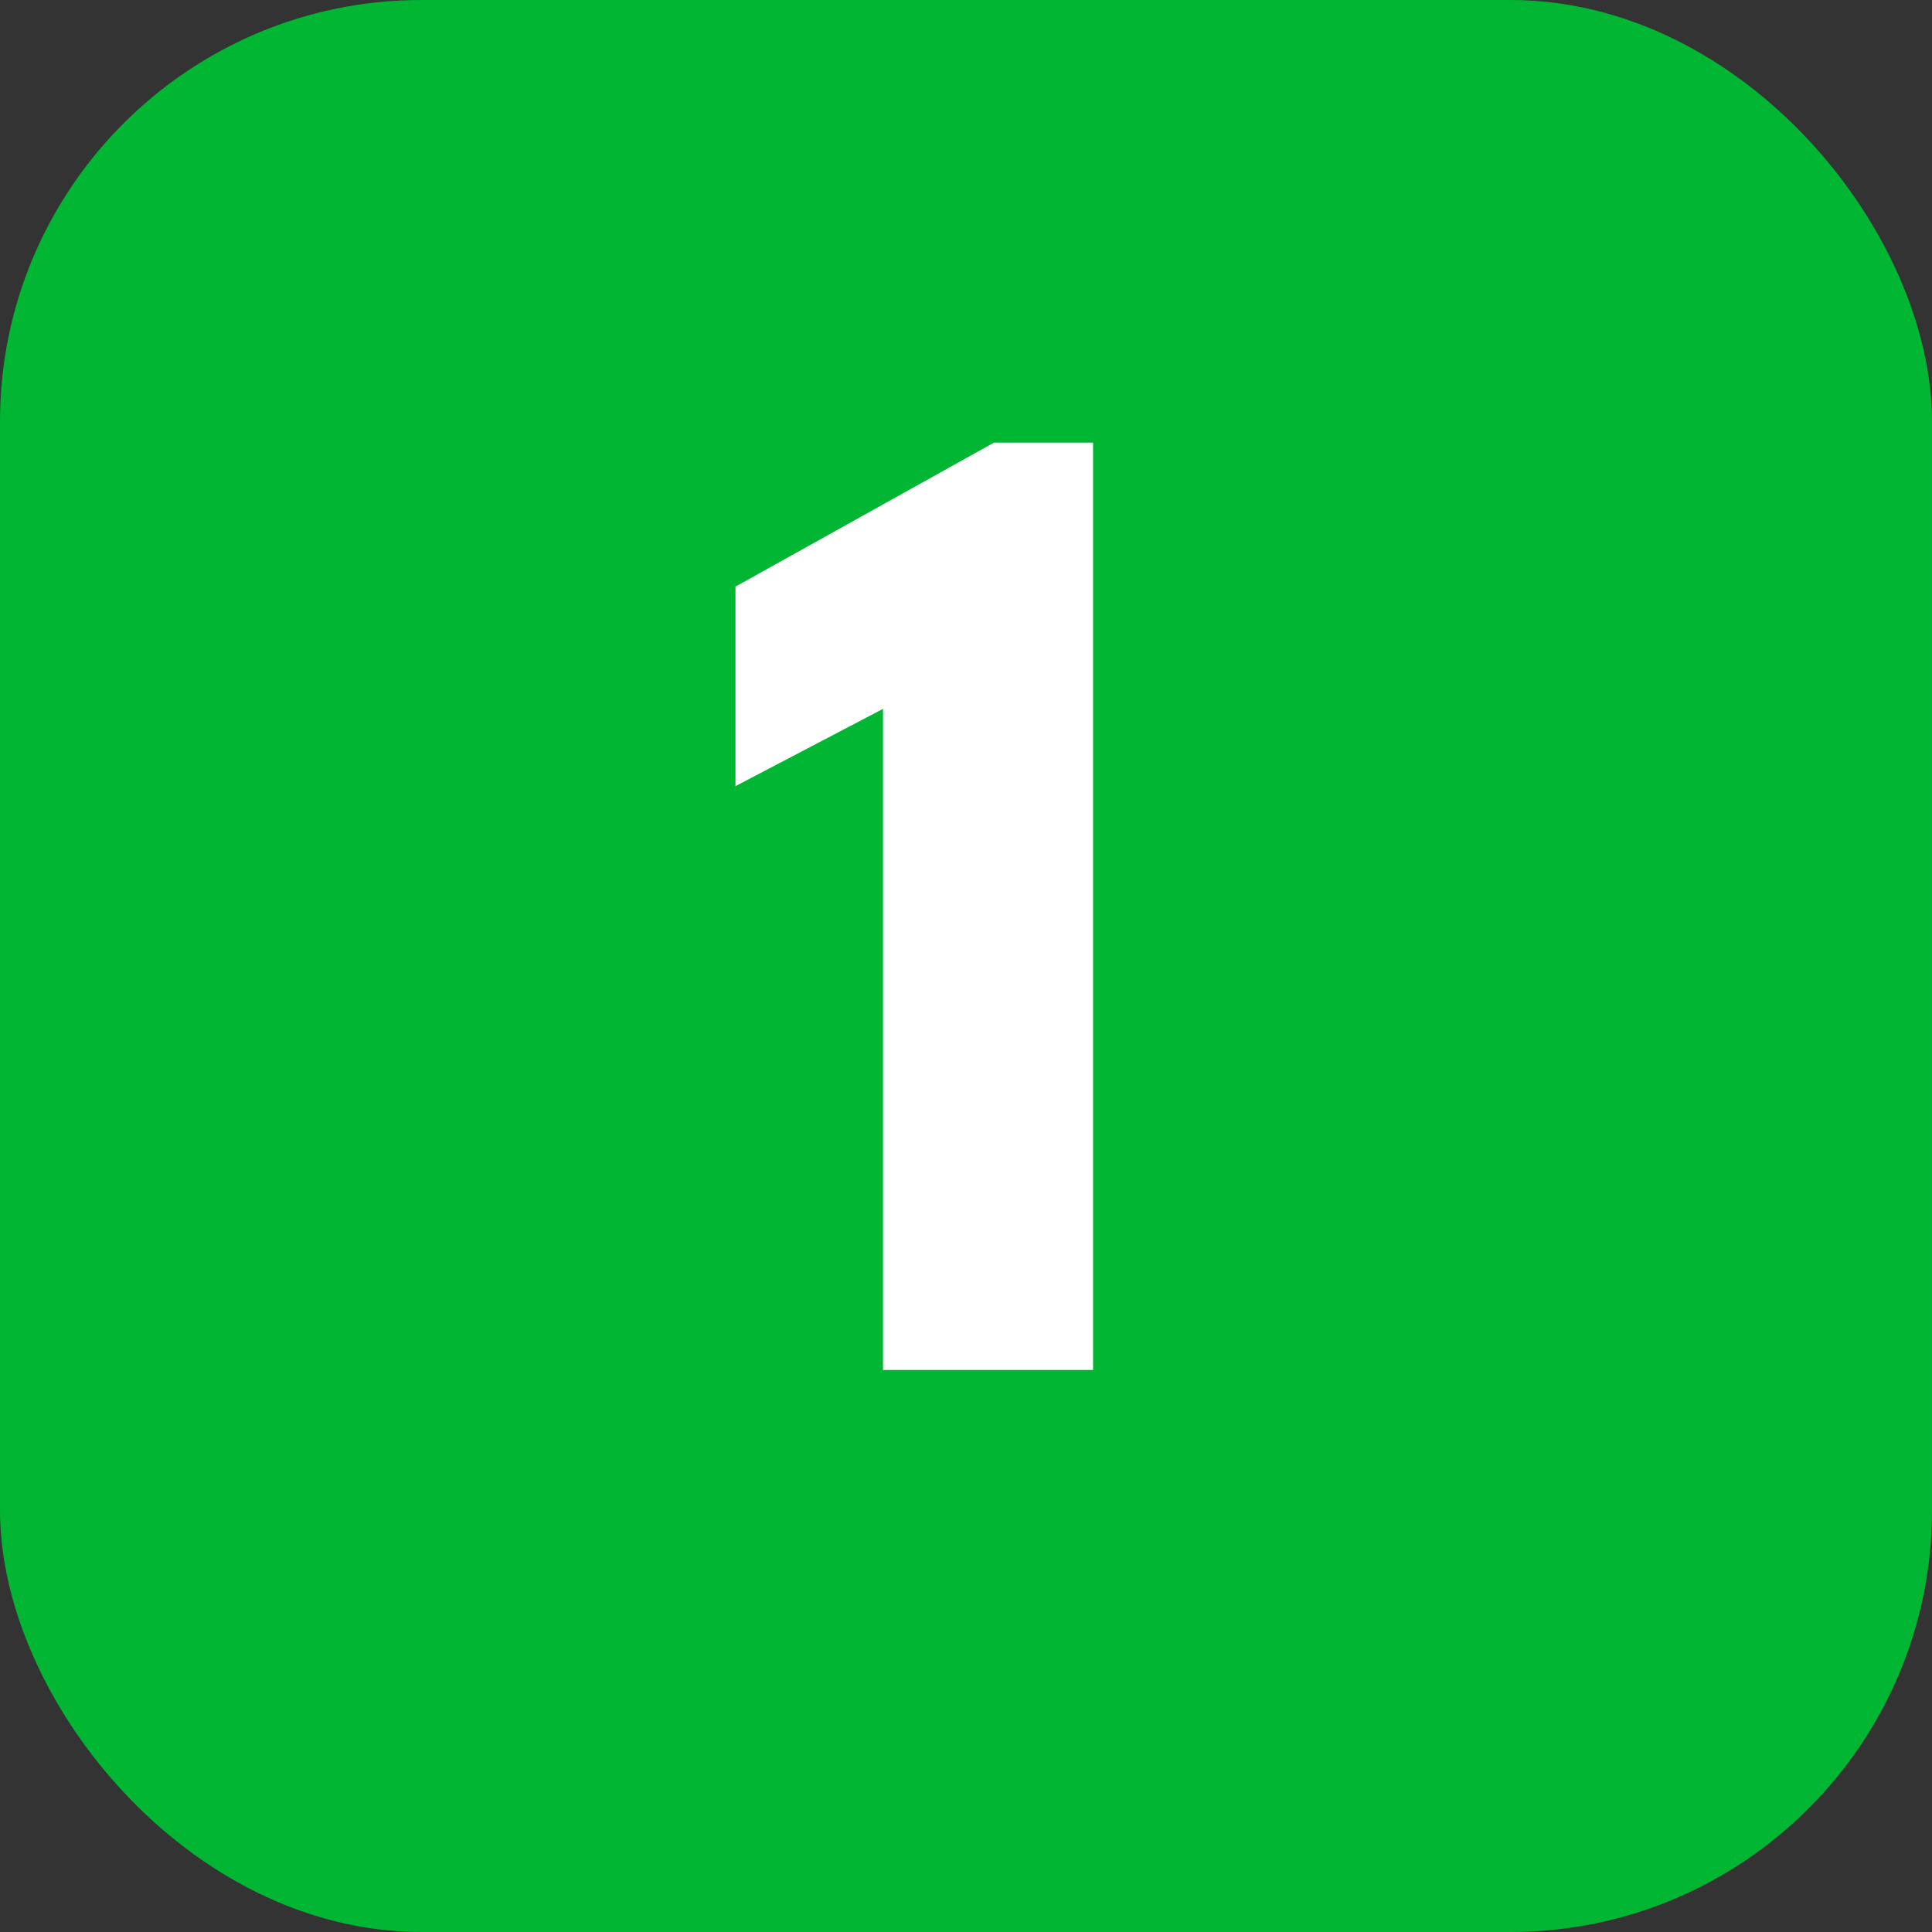
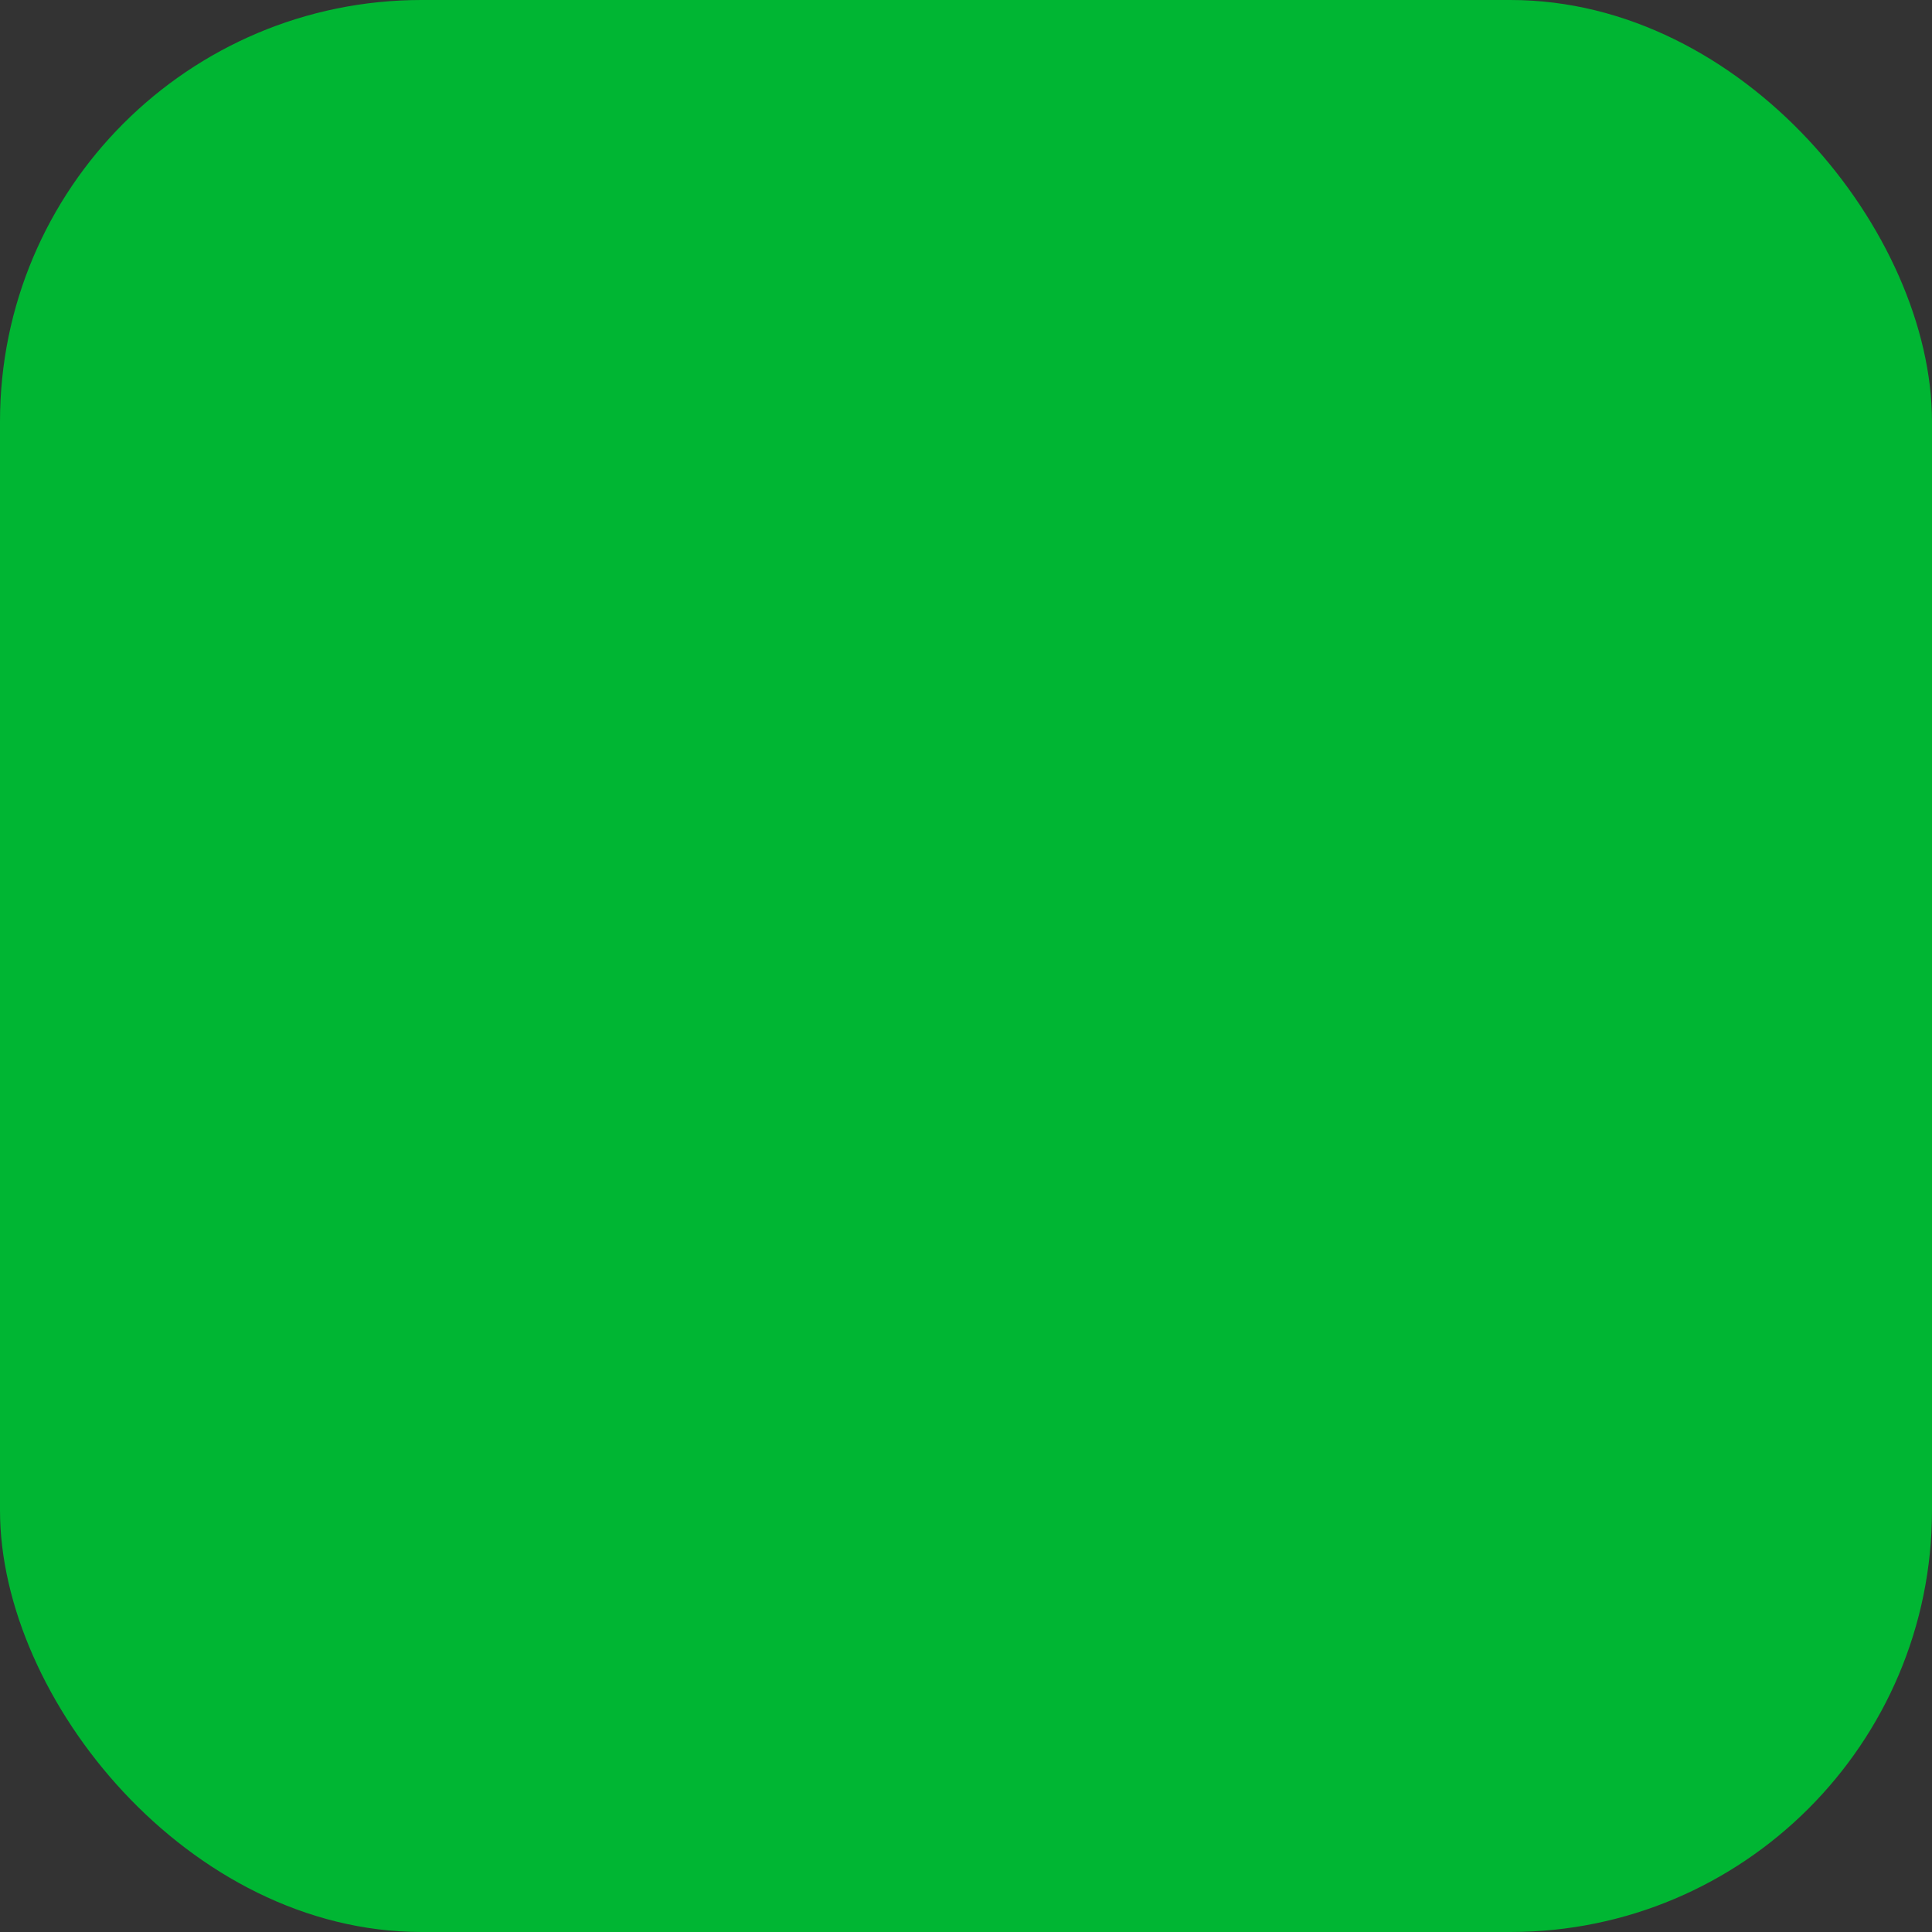
<svg xmlns="http://www.w3.org/2000/svg" width="55" height="55" viewBox="0 0 55 55" fill="none">
  <rect x="0" y="0" width="55" height="55" fill="#333333" stroke="none" />
  <rect width="55" height="55" rx="12" fill="#00B633" />
-   <path d="M25.137 20.18L20.937 22.38V16.7L28.297 12.6H31.117V39H25.137V20.18Z" fill="white" />
</svg>